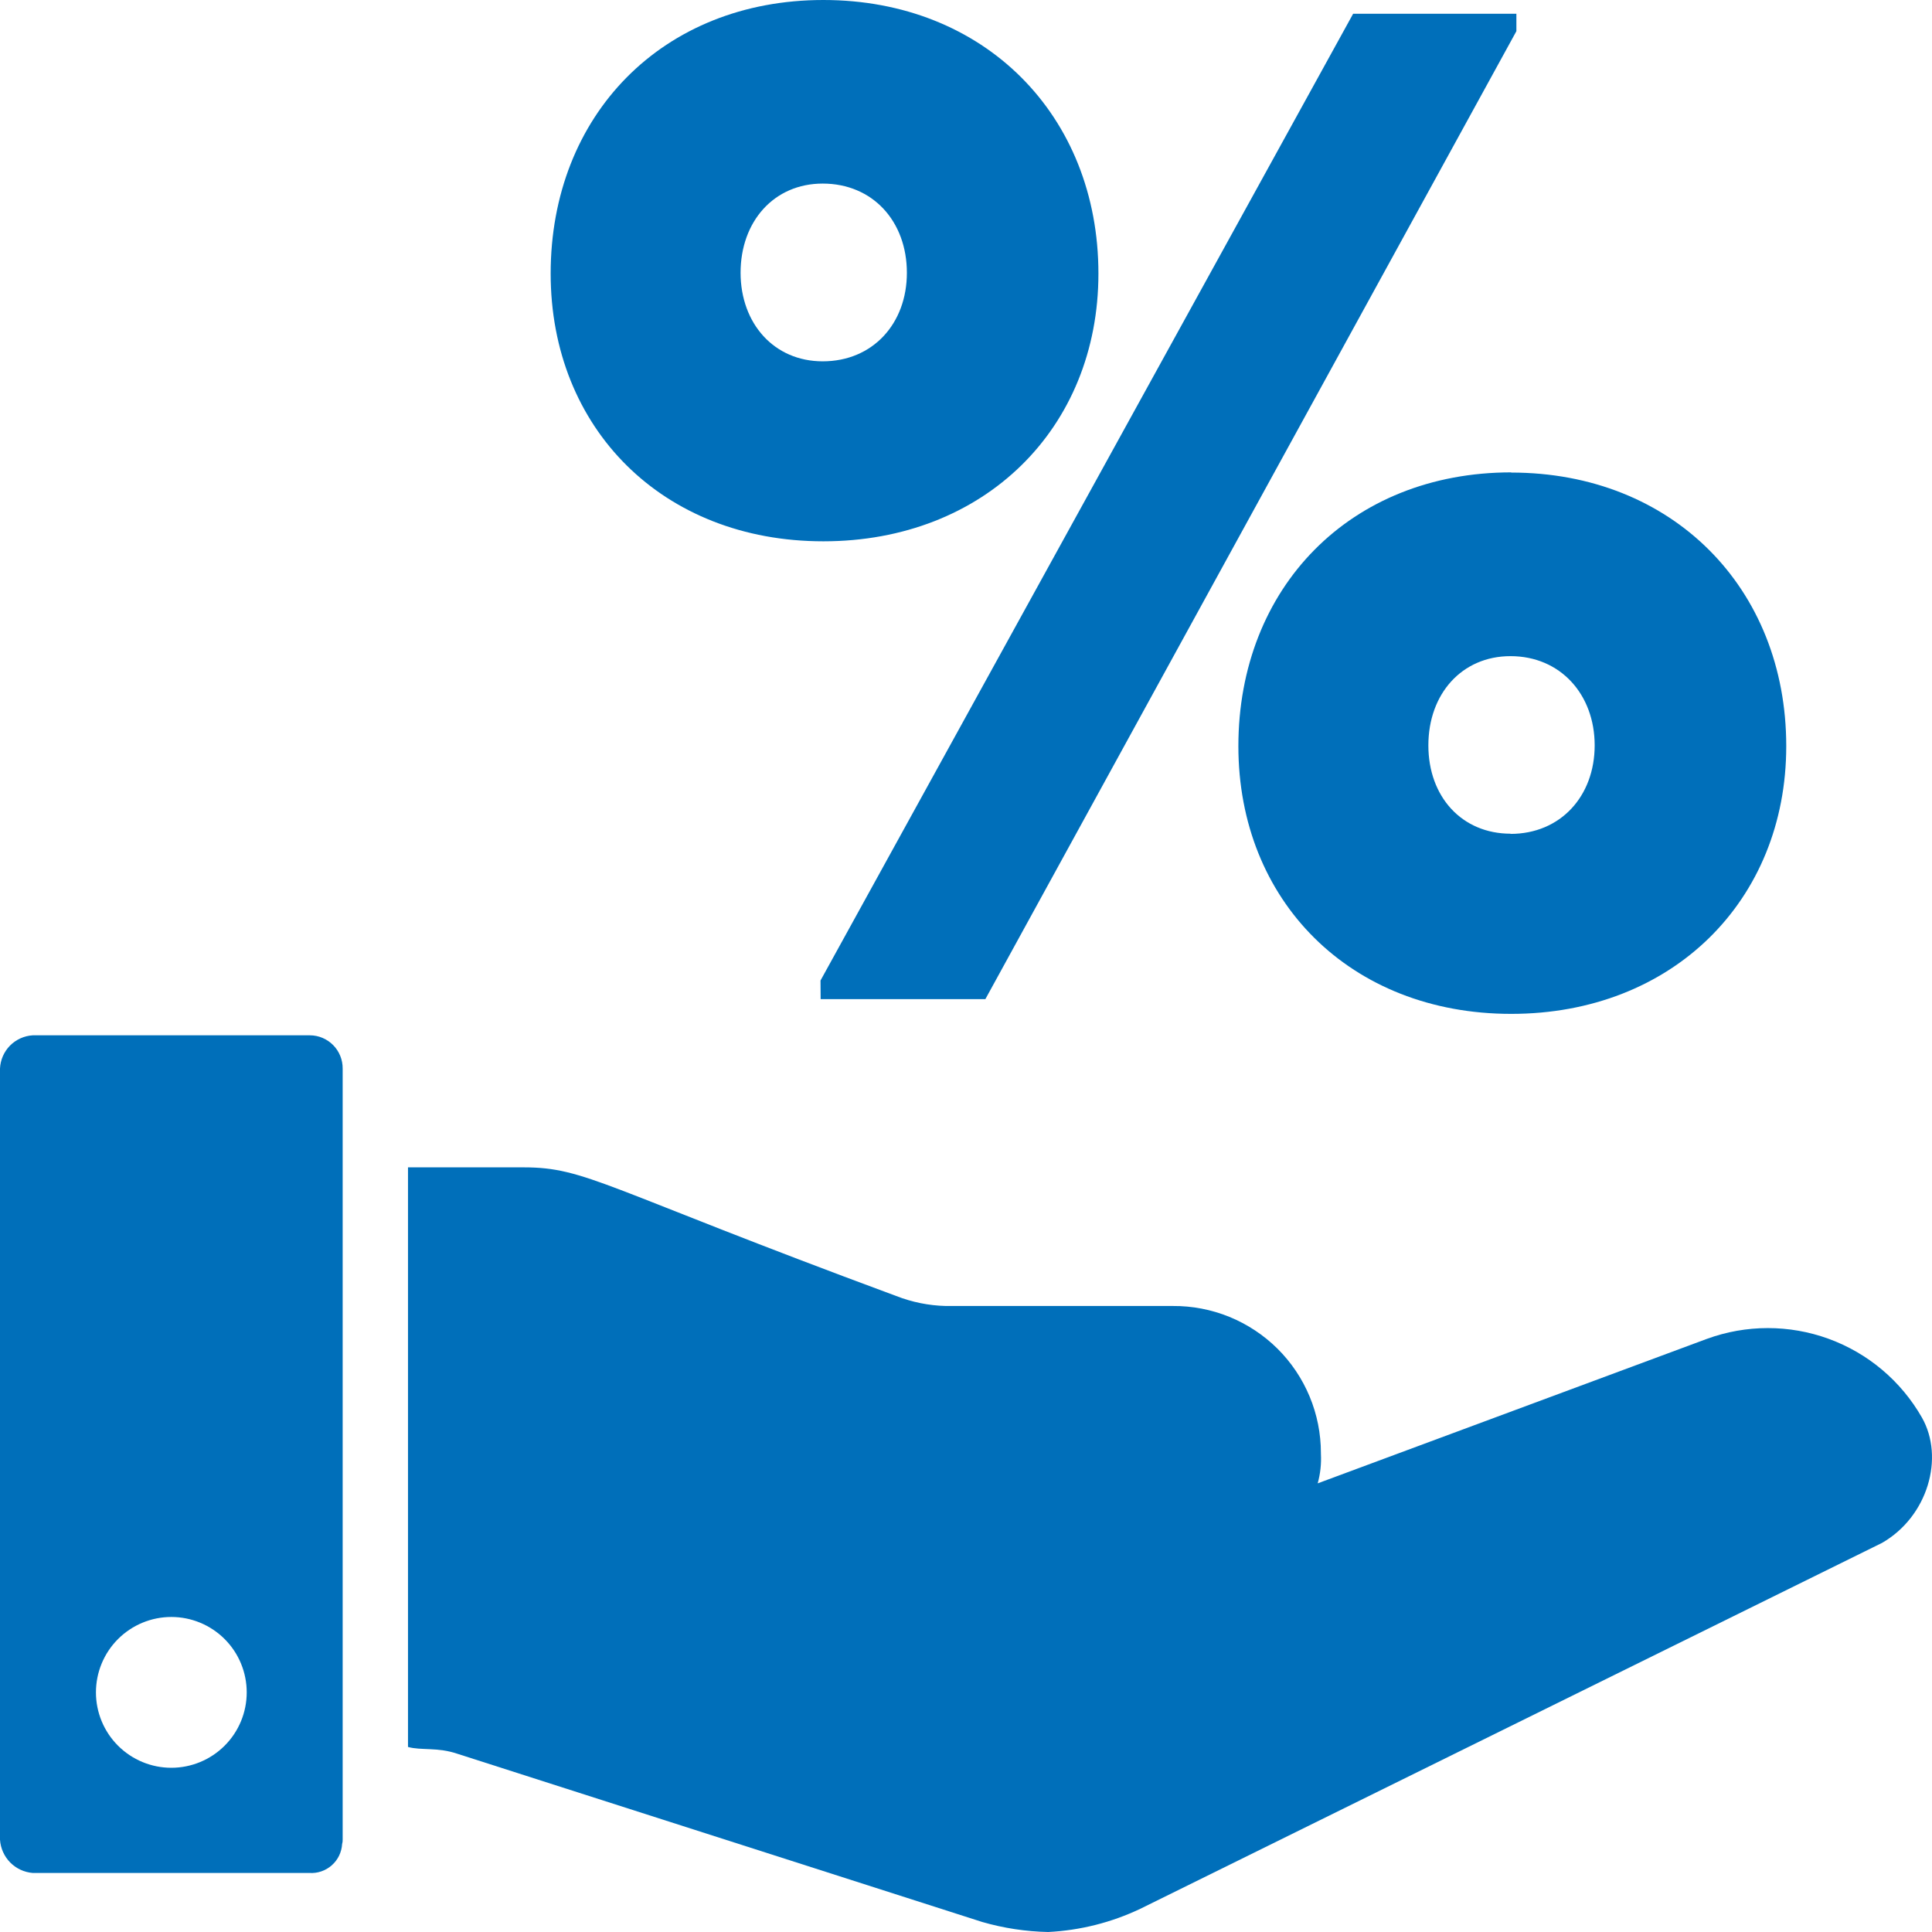
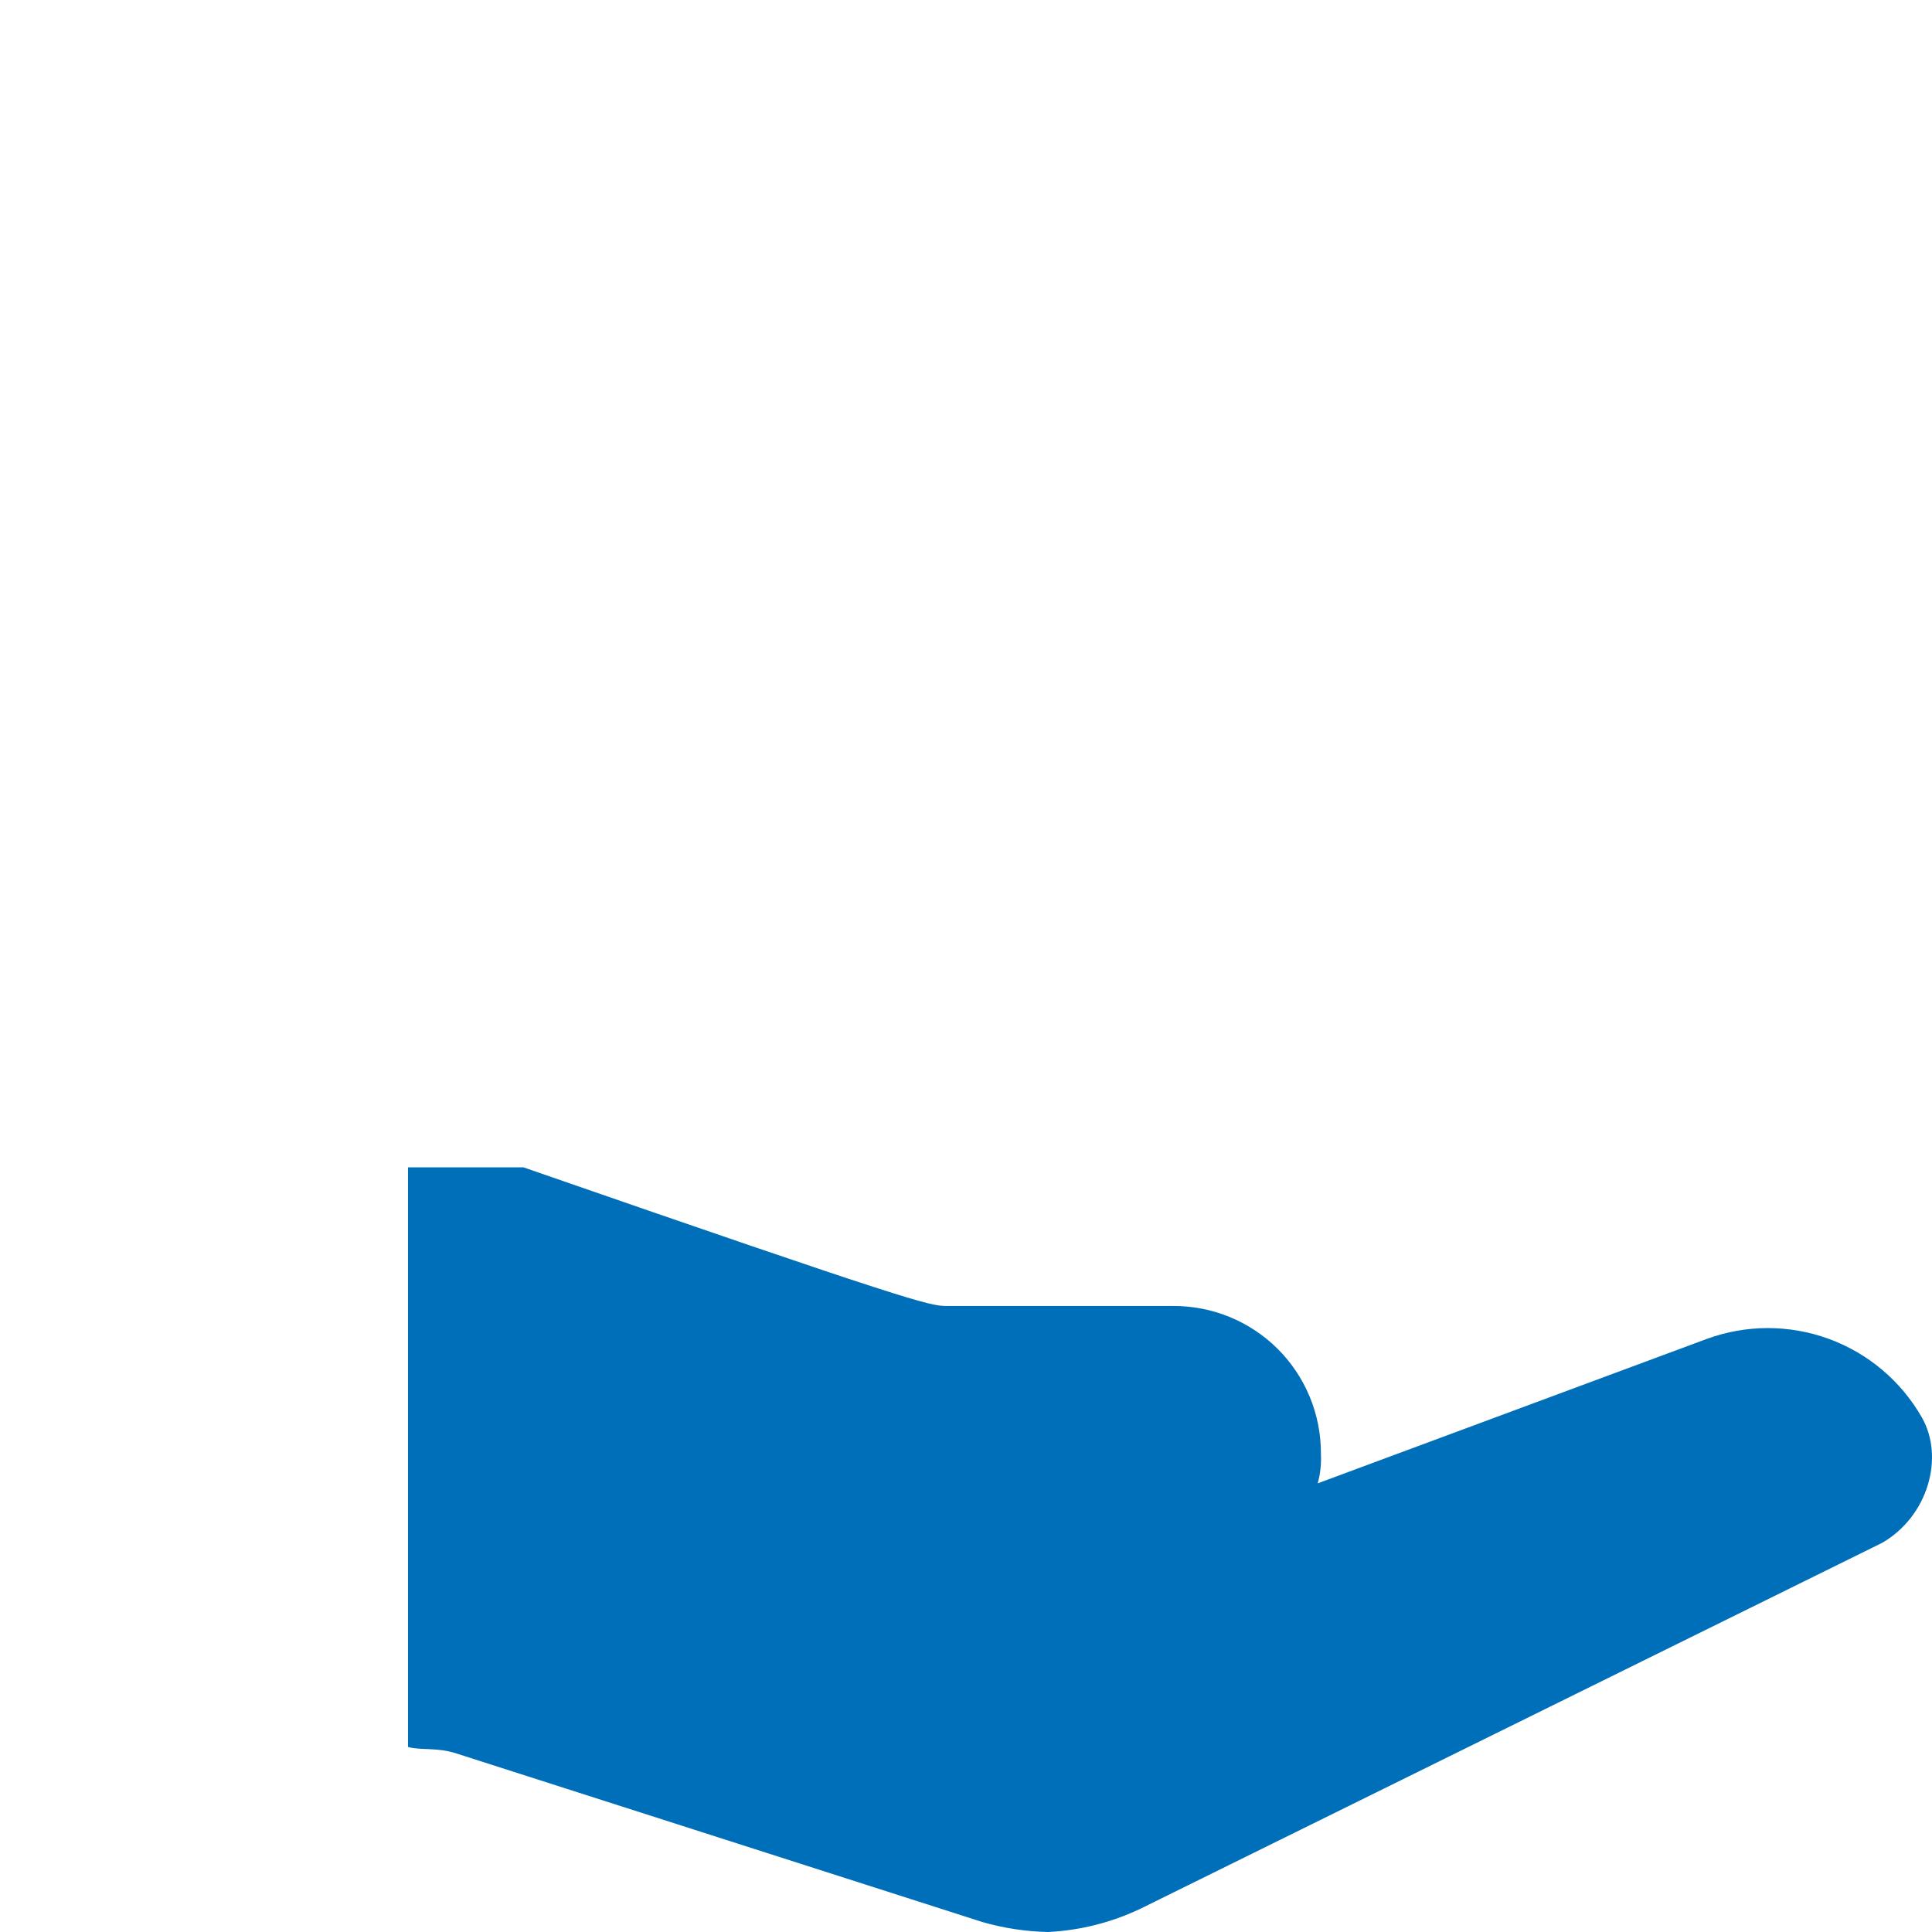
<svg xmlns="http://www.w3.org/2000/svg" width="50" height="50" viewBox="0 0 50 50" fill="none">
-   <path d="M48.705 39.931L29.51 49.4C28.762 49.755 27.952 49.959 27.126 50C26.549 49.988 25.976 49.901 25.421 49.741L11.842 45.389C11.324 45.211 10.9 45.307 10.559 45.211V30.211H13.548C15.173 30.211 15.594 30.729 23.193 33.54C23.602 33.7 24.037 33.788 24.476 33.799H30.351C30.853 33.795 31.351 33.891 31.816 34.08C32.281 34.27 32.704 34.55 33.061 34.903C33.417 35.257 33.7 35.678 33.893 36.142C34.086 36.605 34.185 37.103 34.185 37.605V37.625C34.199 37.882 34.171 38.14 34.102 38.389L44.171 34.651C45.19 34.278 46.308 34.277 47.327 34.649C48.346 35.021 49.2 35.742 49.738 36.684C50.329 37.721 49.893 39.25 48.705 39.931Z" fill="#006FBA" />
-   <path d="M8.868 47.612V27.654C8.869 27.542 8.848 27.43 8.806 27.327C8.764 27.223 8.702 27.128 8.623 27.048C8.544 26.968 8.451 26.905 8.348 26.861C8.244 26.817 8.134 26.794 8.022 26.794H0.846C0.624 26.807 0.415 26.903 0.258 27.061C0.102 27.22 0.01 27.431 0 27.654L0 47.612C0.015 47.833 0.108 48.042 0.263 48.2C0.419 48.358 0.626 48.454 0.846 48.472H8.009C8.114 48.479 8.219 48.465 8.318 48.43C8.417 48.396 8.509 48.343 8.587 48.273C8.666 48.203 8.73 48.119 8.776 48.024C8.821 47.93 8.848 47.827 8.854 47.722C8.865 47.687 8.869 47.65 8.868 47.612V47.612ZM4.434 45.75C3.916 45.75 3.42 45.544 3.054 45.178C2.688 44.812 2.483 44.316 2.483 43.799C2.483 43.281 2.688 42.785 3.054 42.419C3.42 42.053 3.916 41.847 4.434 41.847V41.847C4.951 41.847 5.448 42.053 5.814 42.419C6.18 42.785 6.385 43.281 6.385 43.799C6.385 44.316 6.18 44.812 5.814 45.178C5.448 45.544 4.951 45.75 4.434 45.75Z" fill="#006FBA" />
-   <path d="M21.309 0C25.478 0 28.427 2.986 28.427 7.08C28.427 11.08 25.478 14.009 21.309 14.009C17.141 14.009 14.251 11.079 14.251 7.08C14.251 2.986 17.141 0 21.309 0ZM21.291 9.351C22.587 9.351 23.47 8.375 23.47 7.061C23.47 5.728 22.587 4.751 21.291 4.751C20.033 4.751 19.166 5.728 19.166 7.061C19.169 8.375 20.033 9.351 21.291 9.351ZM21.235 25.375L35.019 0.356H39.244V0.807L25.501 25.858H21.238L21.235 25.375ZM39.11 12.23C43.279 12.23 46.228 15.215 46.228 19.309C46.228 23.309 43.279 26.239 39.11 26.239C34.941 26.239 32.049 23.309 32.049 19.309C32.051 15.21 34.944 12.225 39.112 12.225L39.11 12.23ZM39.091 21.581C40.386 21.581 41.27 20.605 41.27 19.29C41.27 17.975 40.386 16.981 39.091 16.981C37.833 16.981 36.966 17.957 36.966 19.29C36.966 20.622 37.835 21.576 39.094 21.576L39.091 21.581Z" fill="#006FBA" />
+   <path d="M48.705 39.931L29.51 49.4C28.762 49.755 27.952 49.959 27.126 50C26.549 49.988 25.976 49.901 25.421 49.741L11.842 45.389C11.324 45.211 10.9 45.307 10.559 45.211V30.211H13.548C23.602 33.7 24.037 33.788 24.476 33.799H30.351C30.853 33.795 31.351 33.891 31.816 34.08C32.281 34.27 32.704 34.55 33.061 34.903C33.417 35.257 33.7 35.678 33.893 36.142C34.086 36.605 34.185 37.103 34.185 37.605V37.625C34.199 37.882 34.171 38.14 34.102 38.389L44.171 34.651C45.19 34.278 46.308 34.277 47.327 34.649C48.346 35.021 49.2 35.742 49.738 36.684C50.329 37.721 49.893 39.25 48.705 39.931Z" fill="#006FBA" />
</svg>